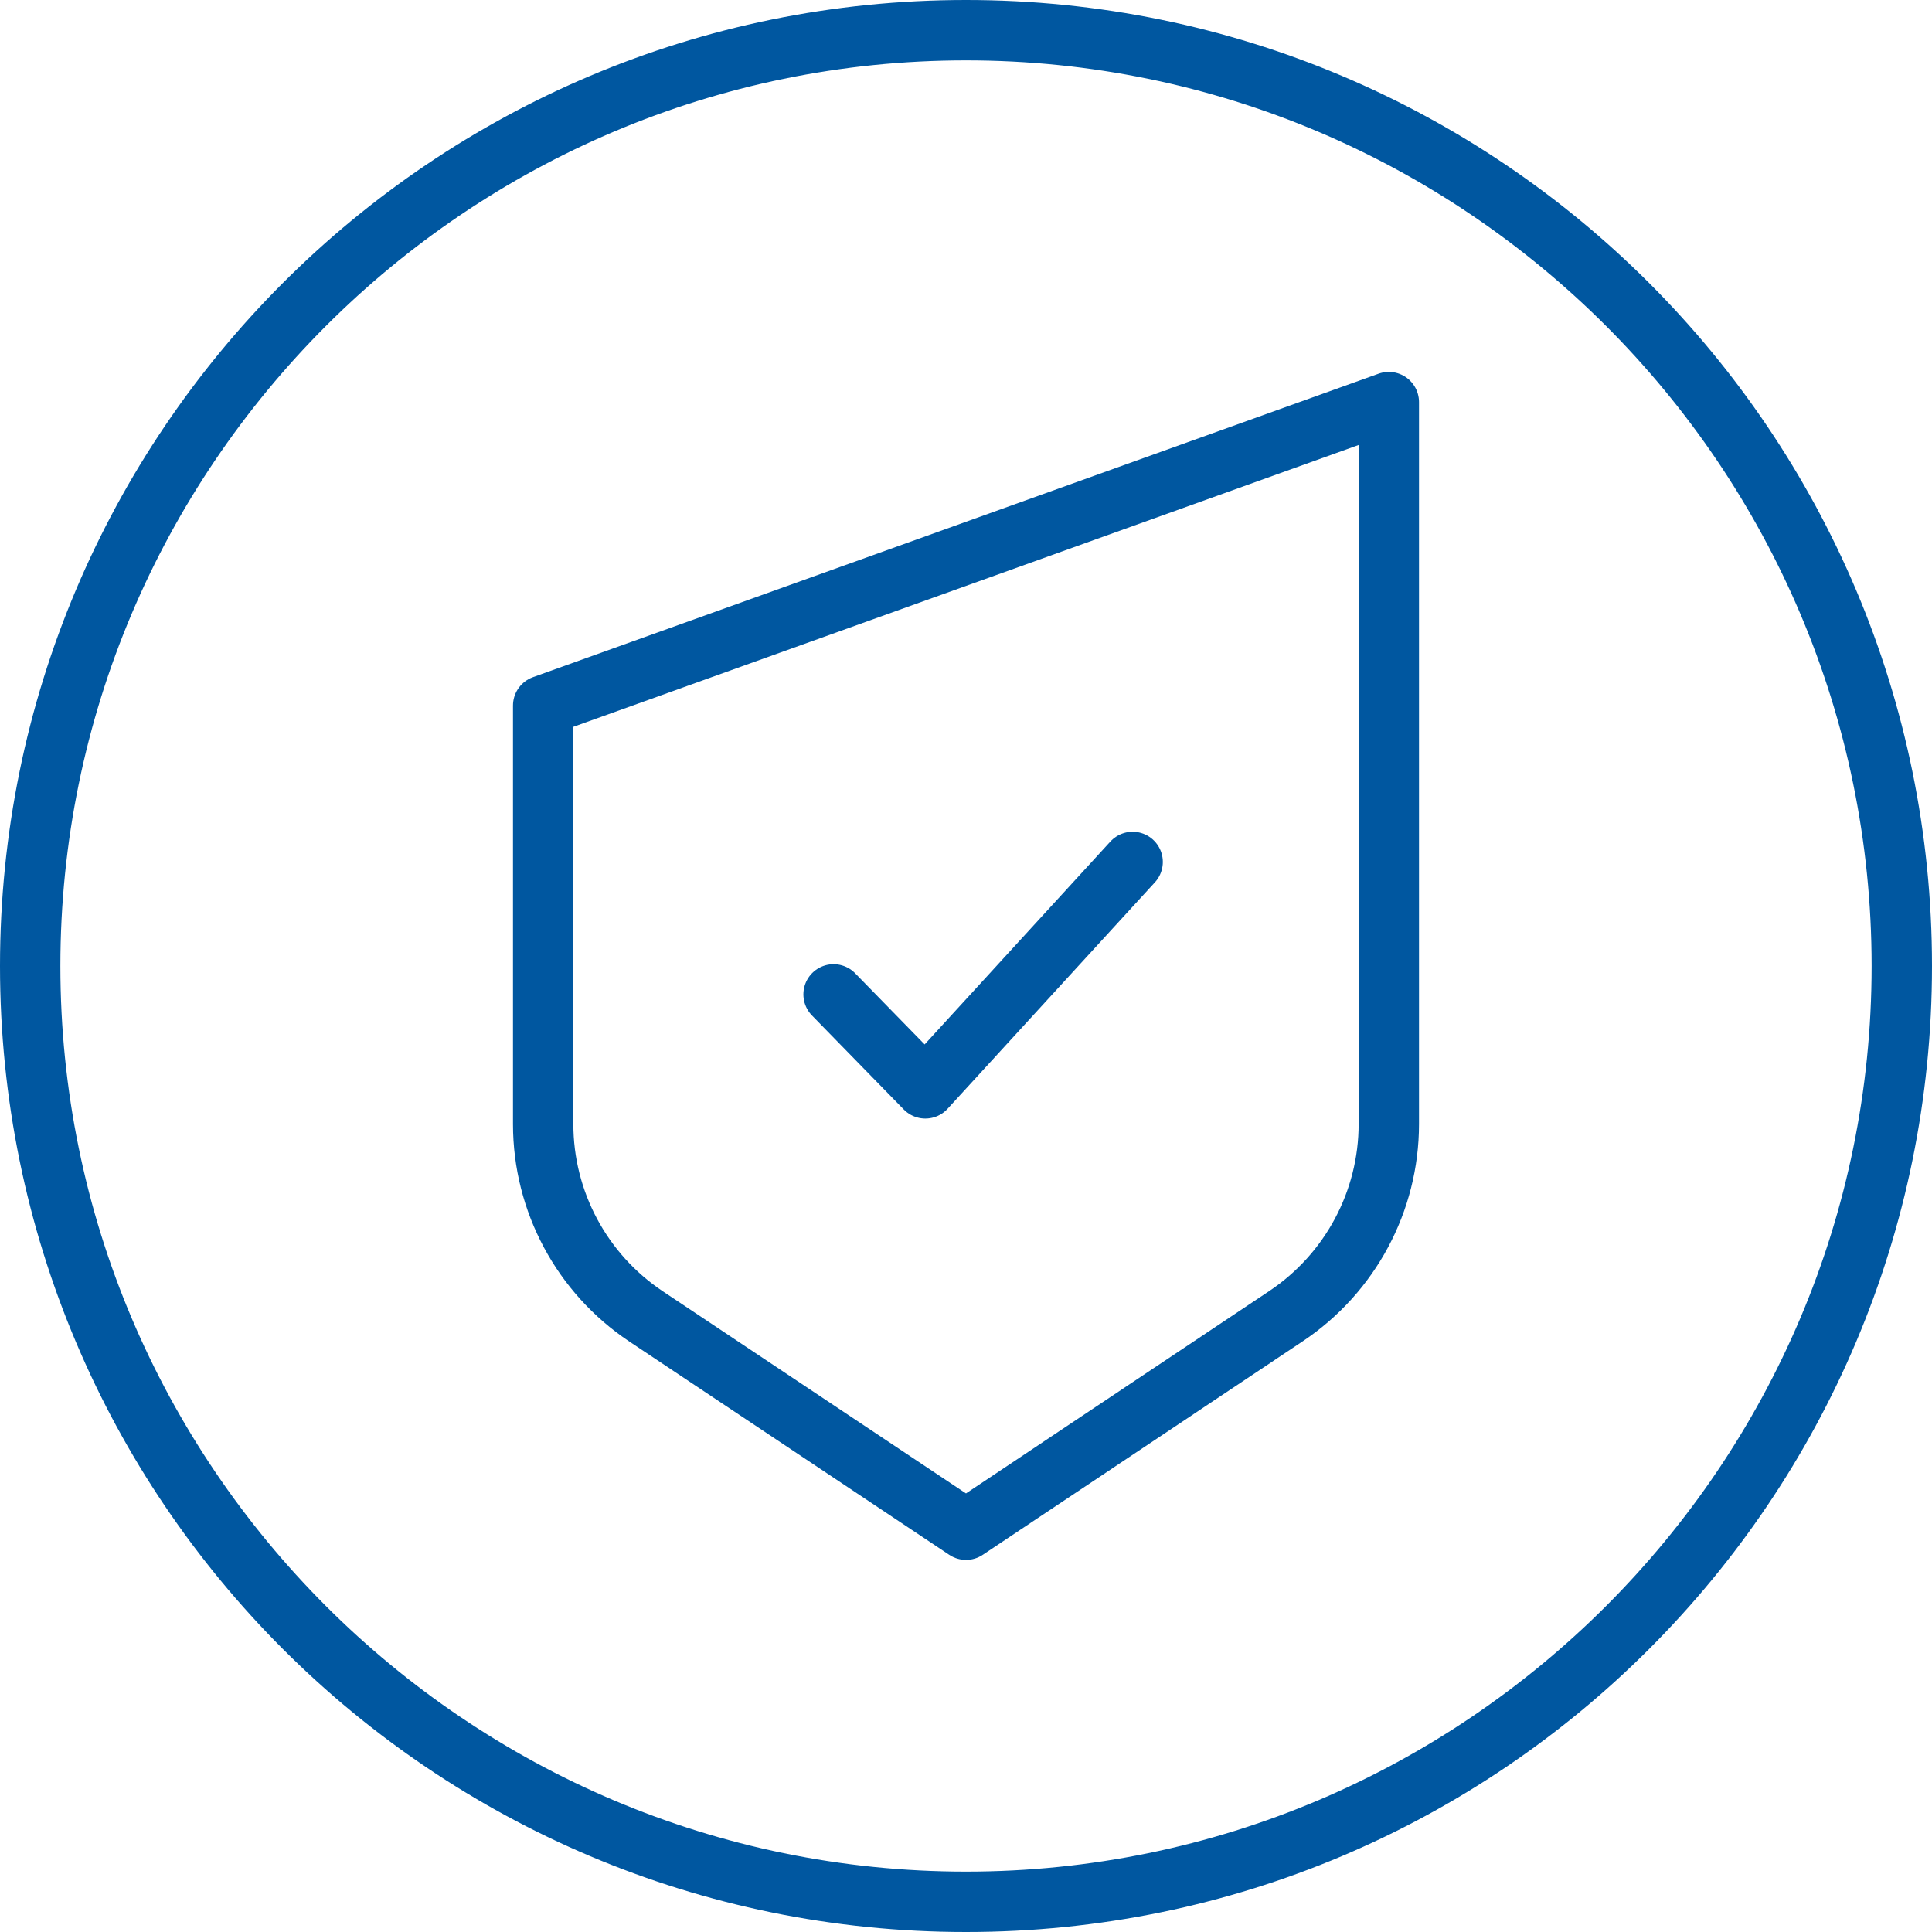
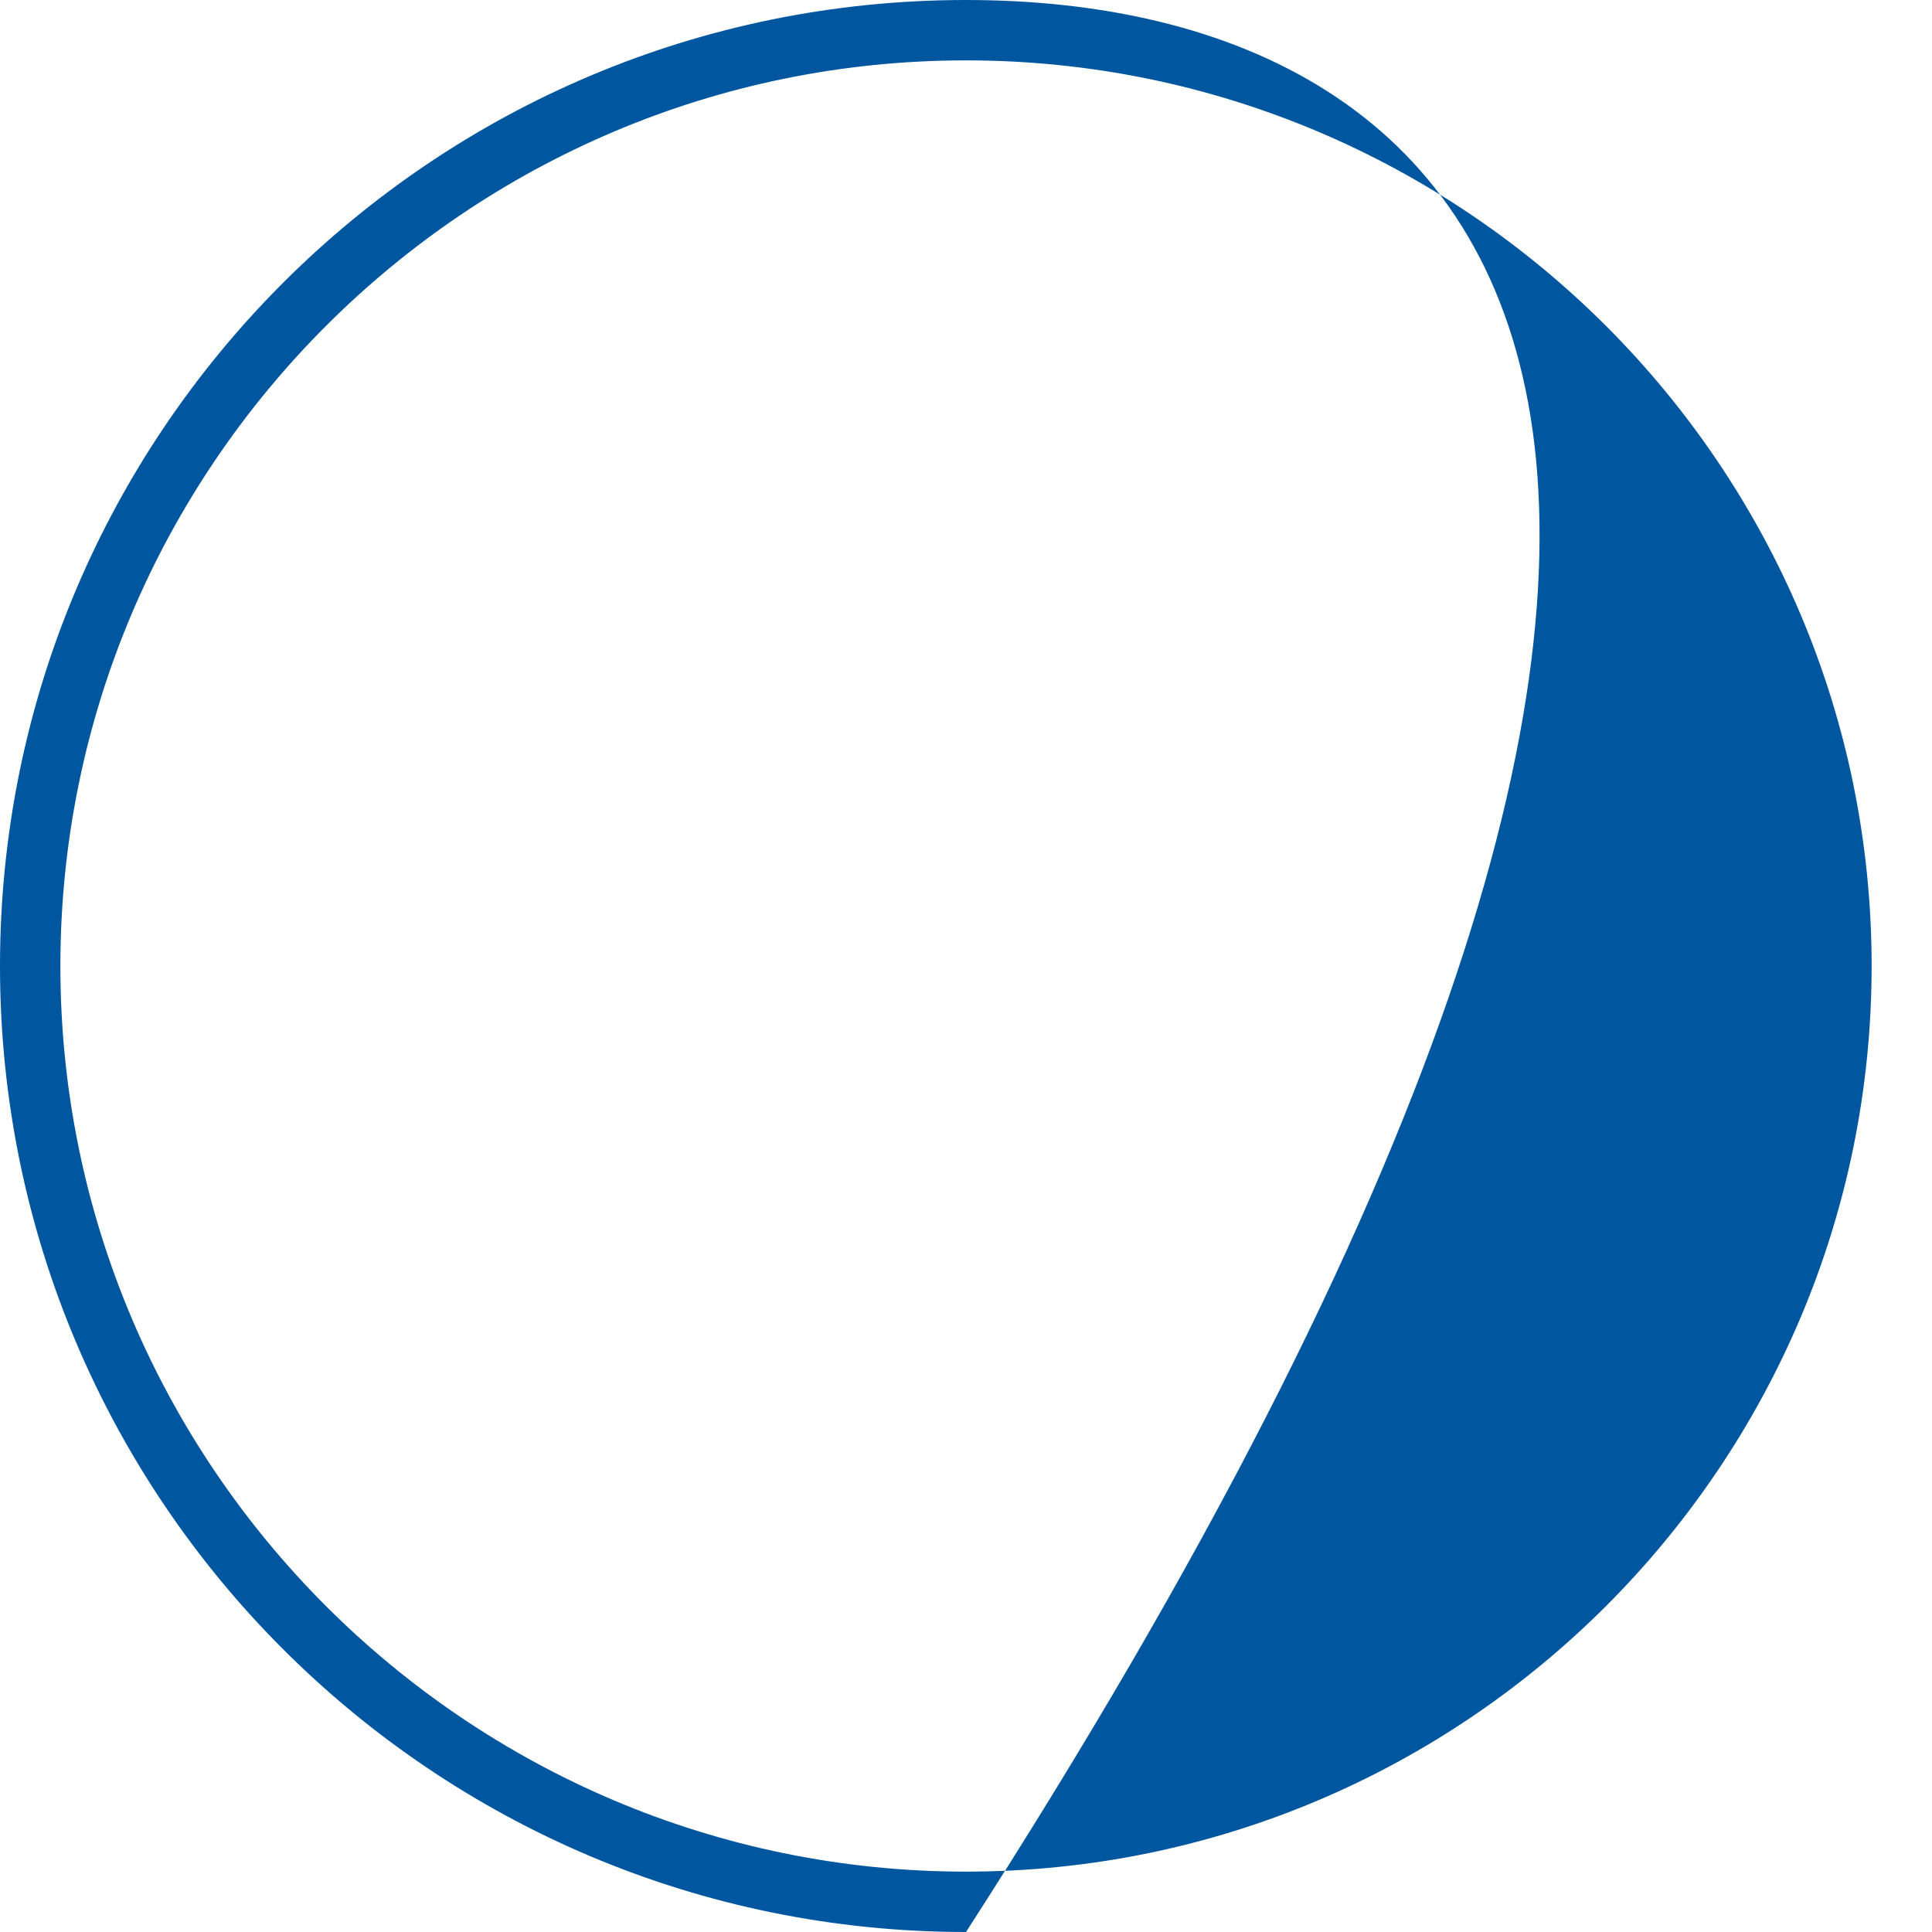
<svg xmlns="http://www.w3.org/2000/svg" version="1.1" x="0px" y="0px" viewBox="0 0 96 96" style="enable-background:new 0 0 96 96;" xml:space="preserve">
  <style type="text/css">
	.st0{fill:#0057A0;}
	.st1{fill:none;stroke:#0057A0;stroke-width:3;stroke-linecap:round;stroke-linejoin:round;stroke-miterlimit:10;}
	.st2{fill:none;stroke:#0057A0;stroke-width:3.5;stroke-miterlimit:10;}
	.st3{fill:#0057A0;stroke:#0057A0;stroke-miterlimit:10;}
	.st4{fill:#0057A0;stroke:#0057A0;stroke-width:3;stroke-linecap:round;stroke-linejoin:round;stroke-miterlimit:10;}
	
		.st5{fill:none;stroke:#0057A0;stroke-width:3;stroke-linecap:round;stroke-linejoin:round;stroke-miterlimit:10;stroke-dasharray:9;}
</style>
  <g id="Layer_1">
    <g id="Icon_x5F_Grid_12_">
      <g>
-         <path class="st0" d="M48,3c24.81,0,45,20.19,45,45S72.81,93,48,93S3,72.81,3,48S23.19,3,48,3 M48,0C21.49,0,0,21.49,0,48     c0,26.51,21.49,48,48,48s48-21.49,48-48C96,21.49,74.51,0,48,0L48,0z" />
+         <path class="st0" d="M48,3c24.81,0,45,20.19,45,45S72.81,93,48,93S3,72.81,3,48S23.19,3,48,3 M48,0C21.49,0,0,21.49,0,48     c0,26.51,21.49,48,48,48C96,21.49,74.51,0,48,0L48,0z" />
      </g>
    </g>
    <g>
-       <path class="st1" d="M26.99,55.86V35.06l42.02-15.08v35.87c0,3.84-1.92,7.42-5.11,9.55L48,76.01l-15.9-10.6    C28.91,63.28,26.99,59.7,26.99,55.86z" />
      <g>
        <g>
-           <polyline class="st1" points="56.28,42.83 45.98,54.08 41.42,49.41     " />
-         </g>
+           </g>
      </g>
    </g>
  </g>
  <g id="Layer_2">
</g>
</svg>